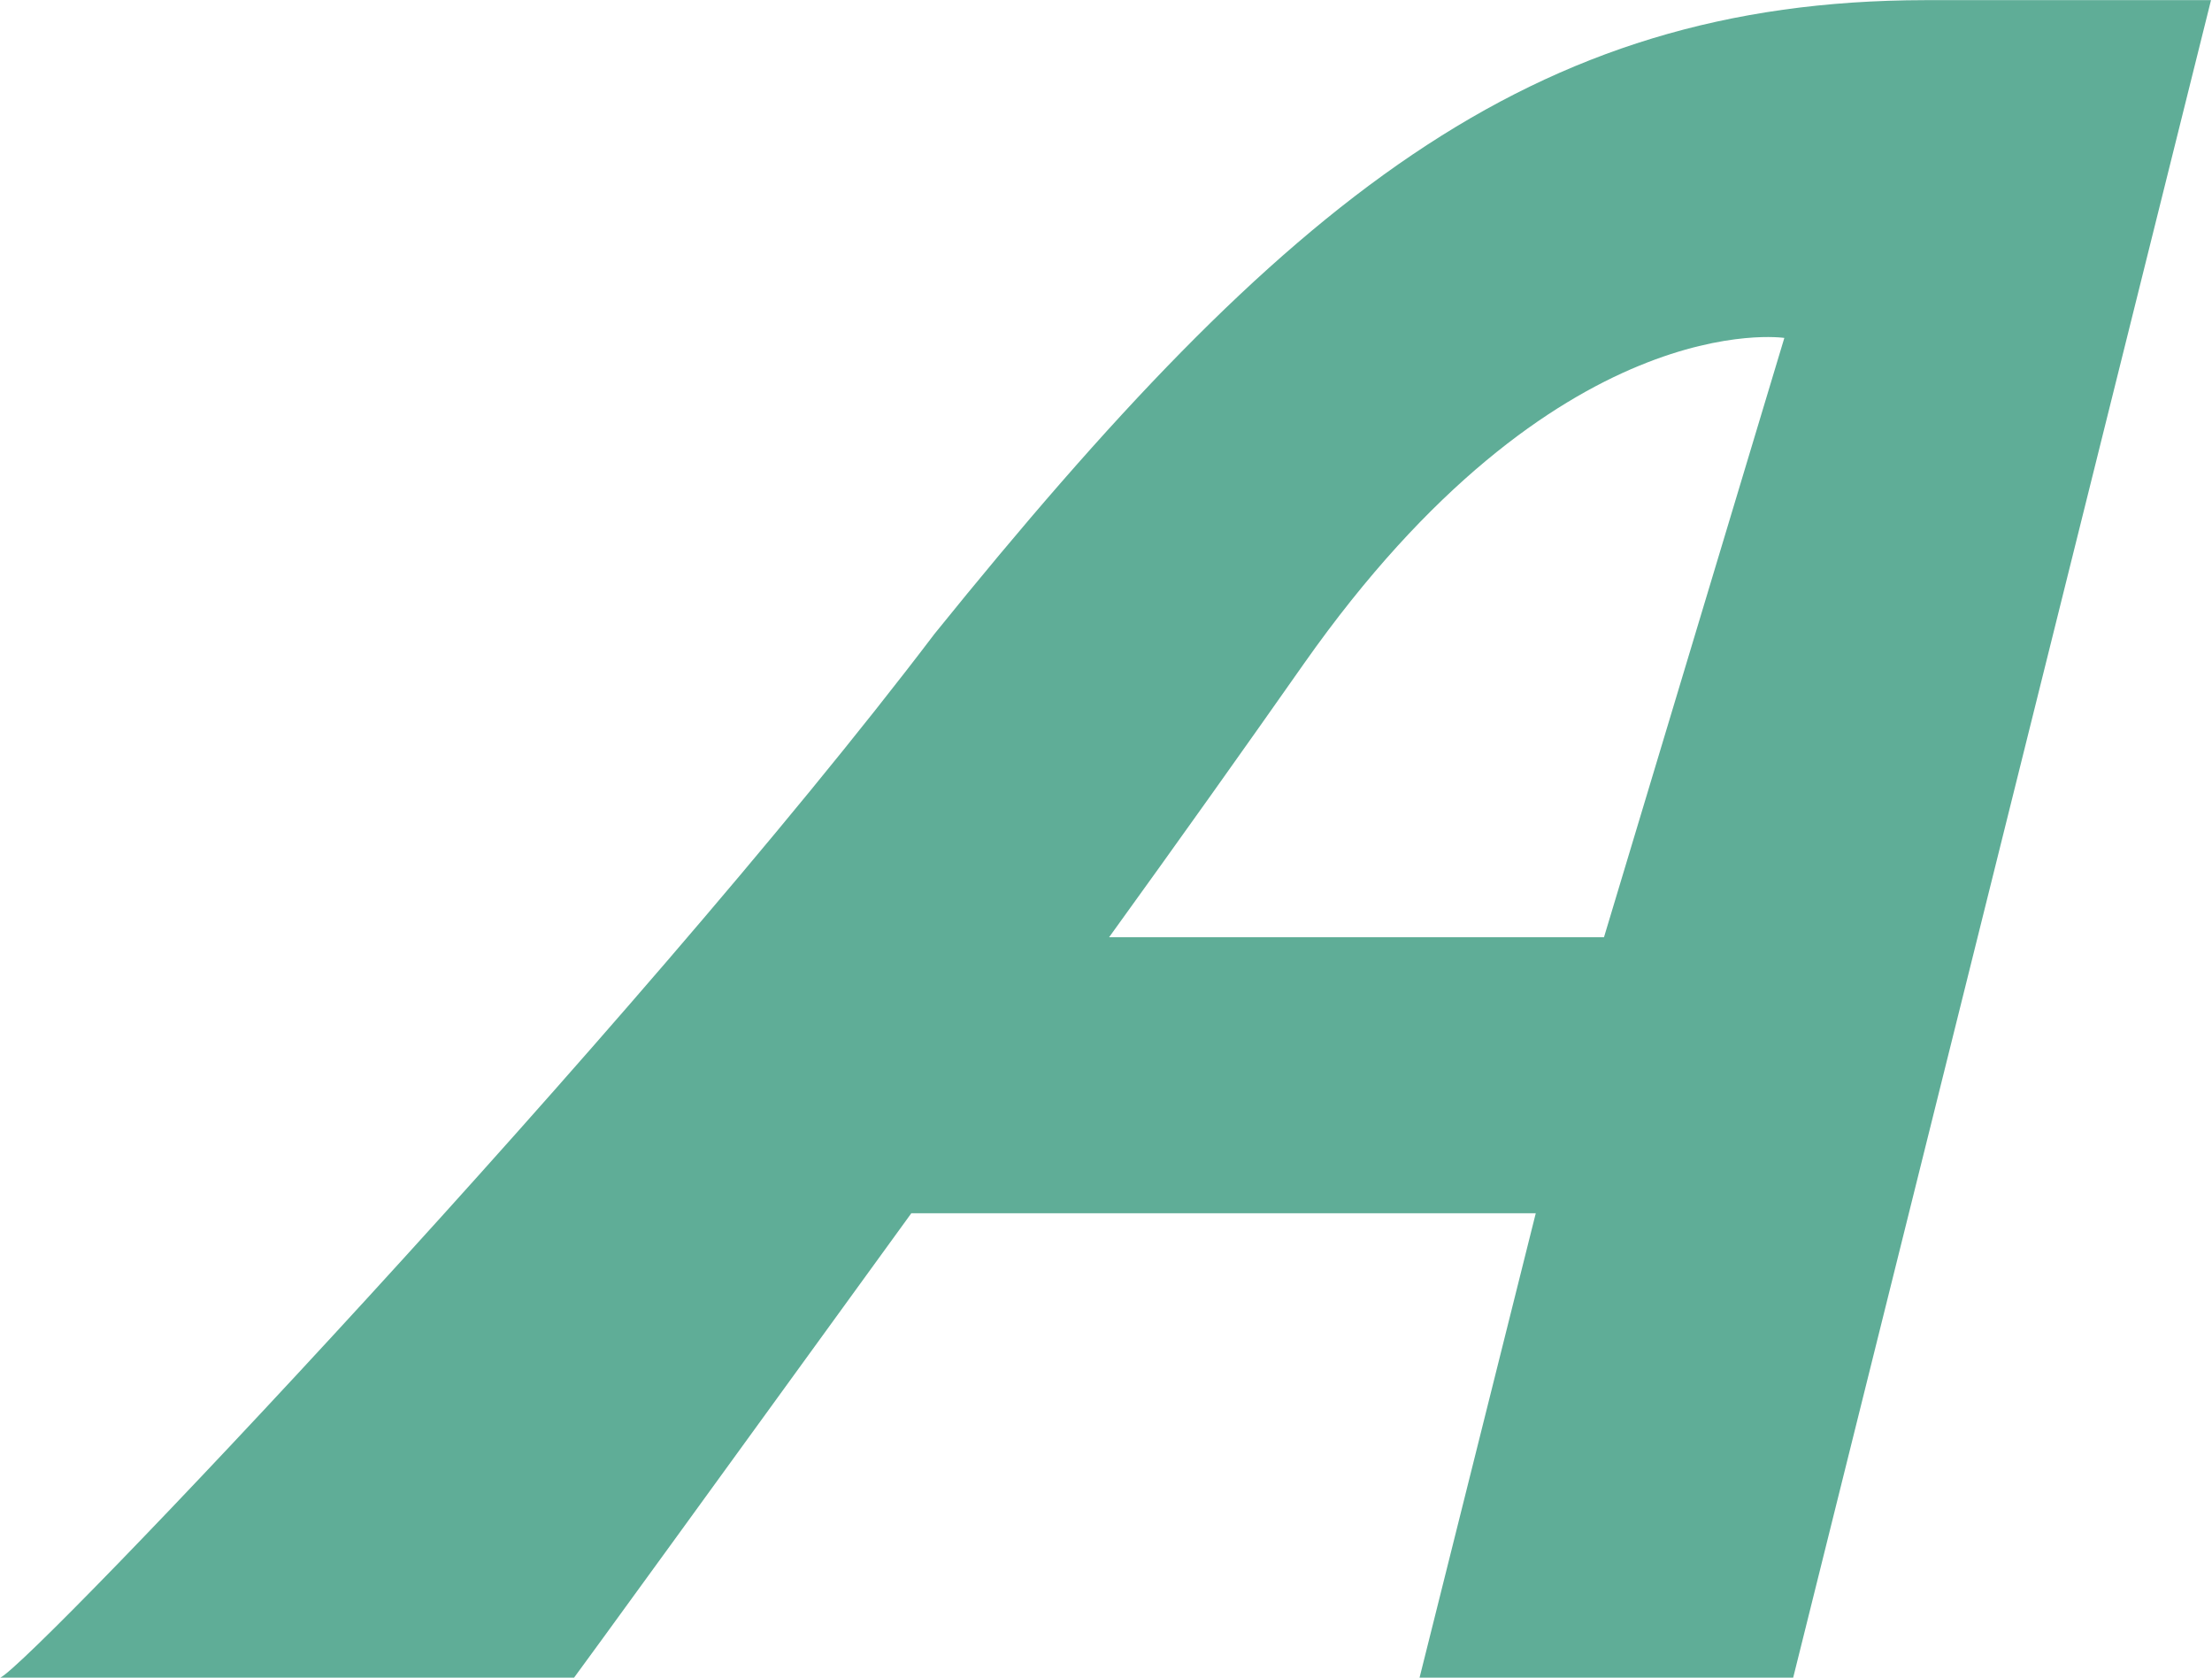
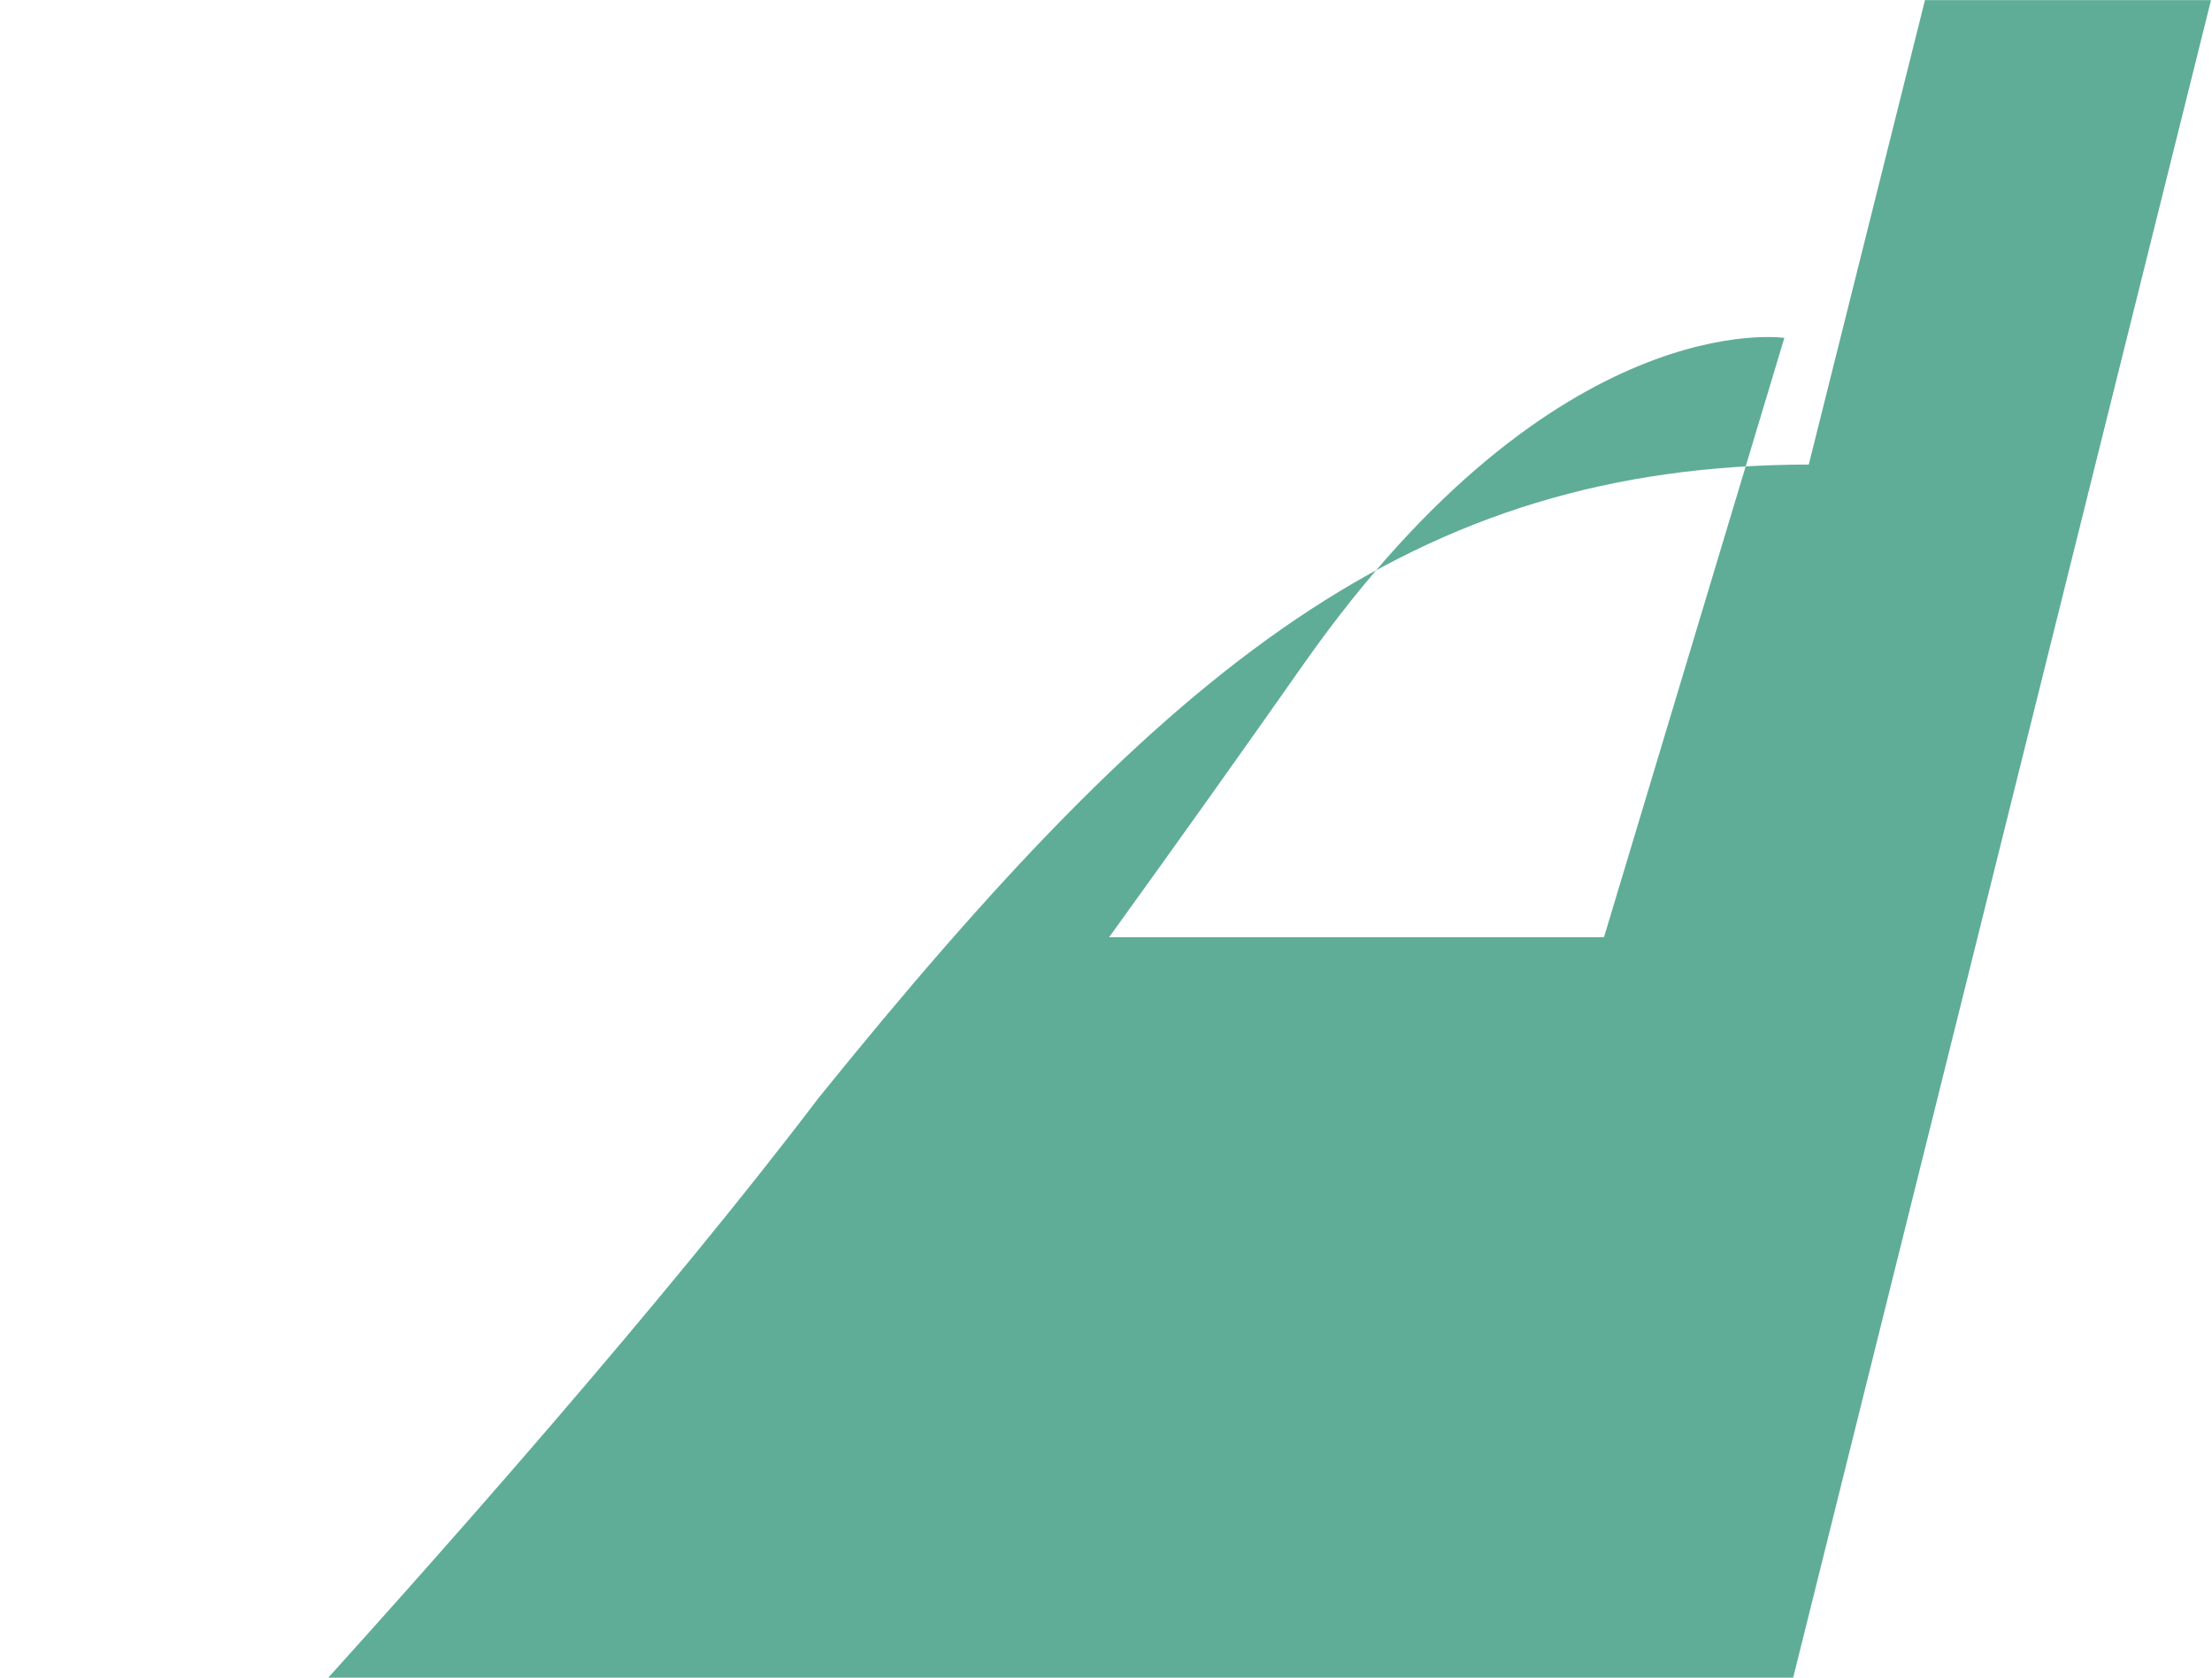
<svg xmlns="http://www.w3.org/2000/svg" version="1.2" viewBox="0 0 1576 1195" width="1576" height="1195">
  <title>ARCB_BIG copy-svg</title>
  <style>
		.s0 { fill: #5fad97 } 
	</style>
-   <path id="Layer" fill-rule="evenodd" class="s0" d="m1371.5 0.1h203.8l-297.7 1194.9h-266.2l82.8-330.8h-444.9c-128.9 177.8-239.5 330-240.3 330.8h-408.8c23.7-11.2 452.8-463 665.7-743.6 249.5-308.8 423.3-450.9 705.6-451.3zm-100.2 240.6c0 0-161.7-24.5-342.2 231.9-40.3 57.4-88.1 124.7-138.9 195h352.6z" />
+   <path id="Layer" fill-rule="evenodd" class="s0" d="m1371.5 0.1h203.8l-297.7 1194.9h-266.2h-444.9c-128.9 177.8-239.5 330-240.3 330.8h-408.8c23.7-11.2 452.8-463 665.7-743.6 249.5-308.8 423.3-450.9 705.6-451.3zm-100.2 240.6c0 0-161.7-24.5-342.2 231.9-40.3 57.4-88.1 124.7-138.9 195h352.6z" />
</svg>